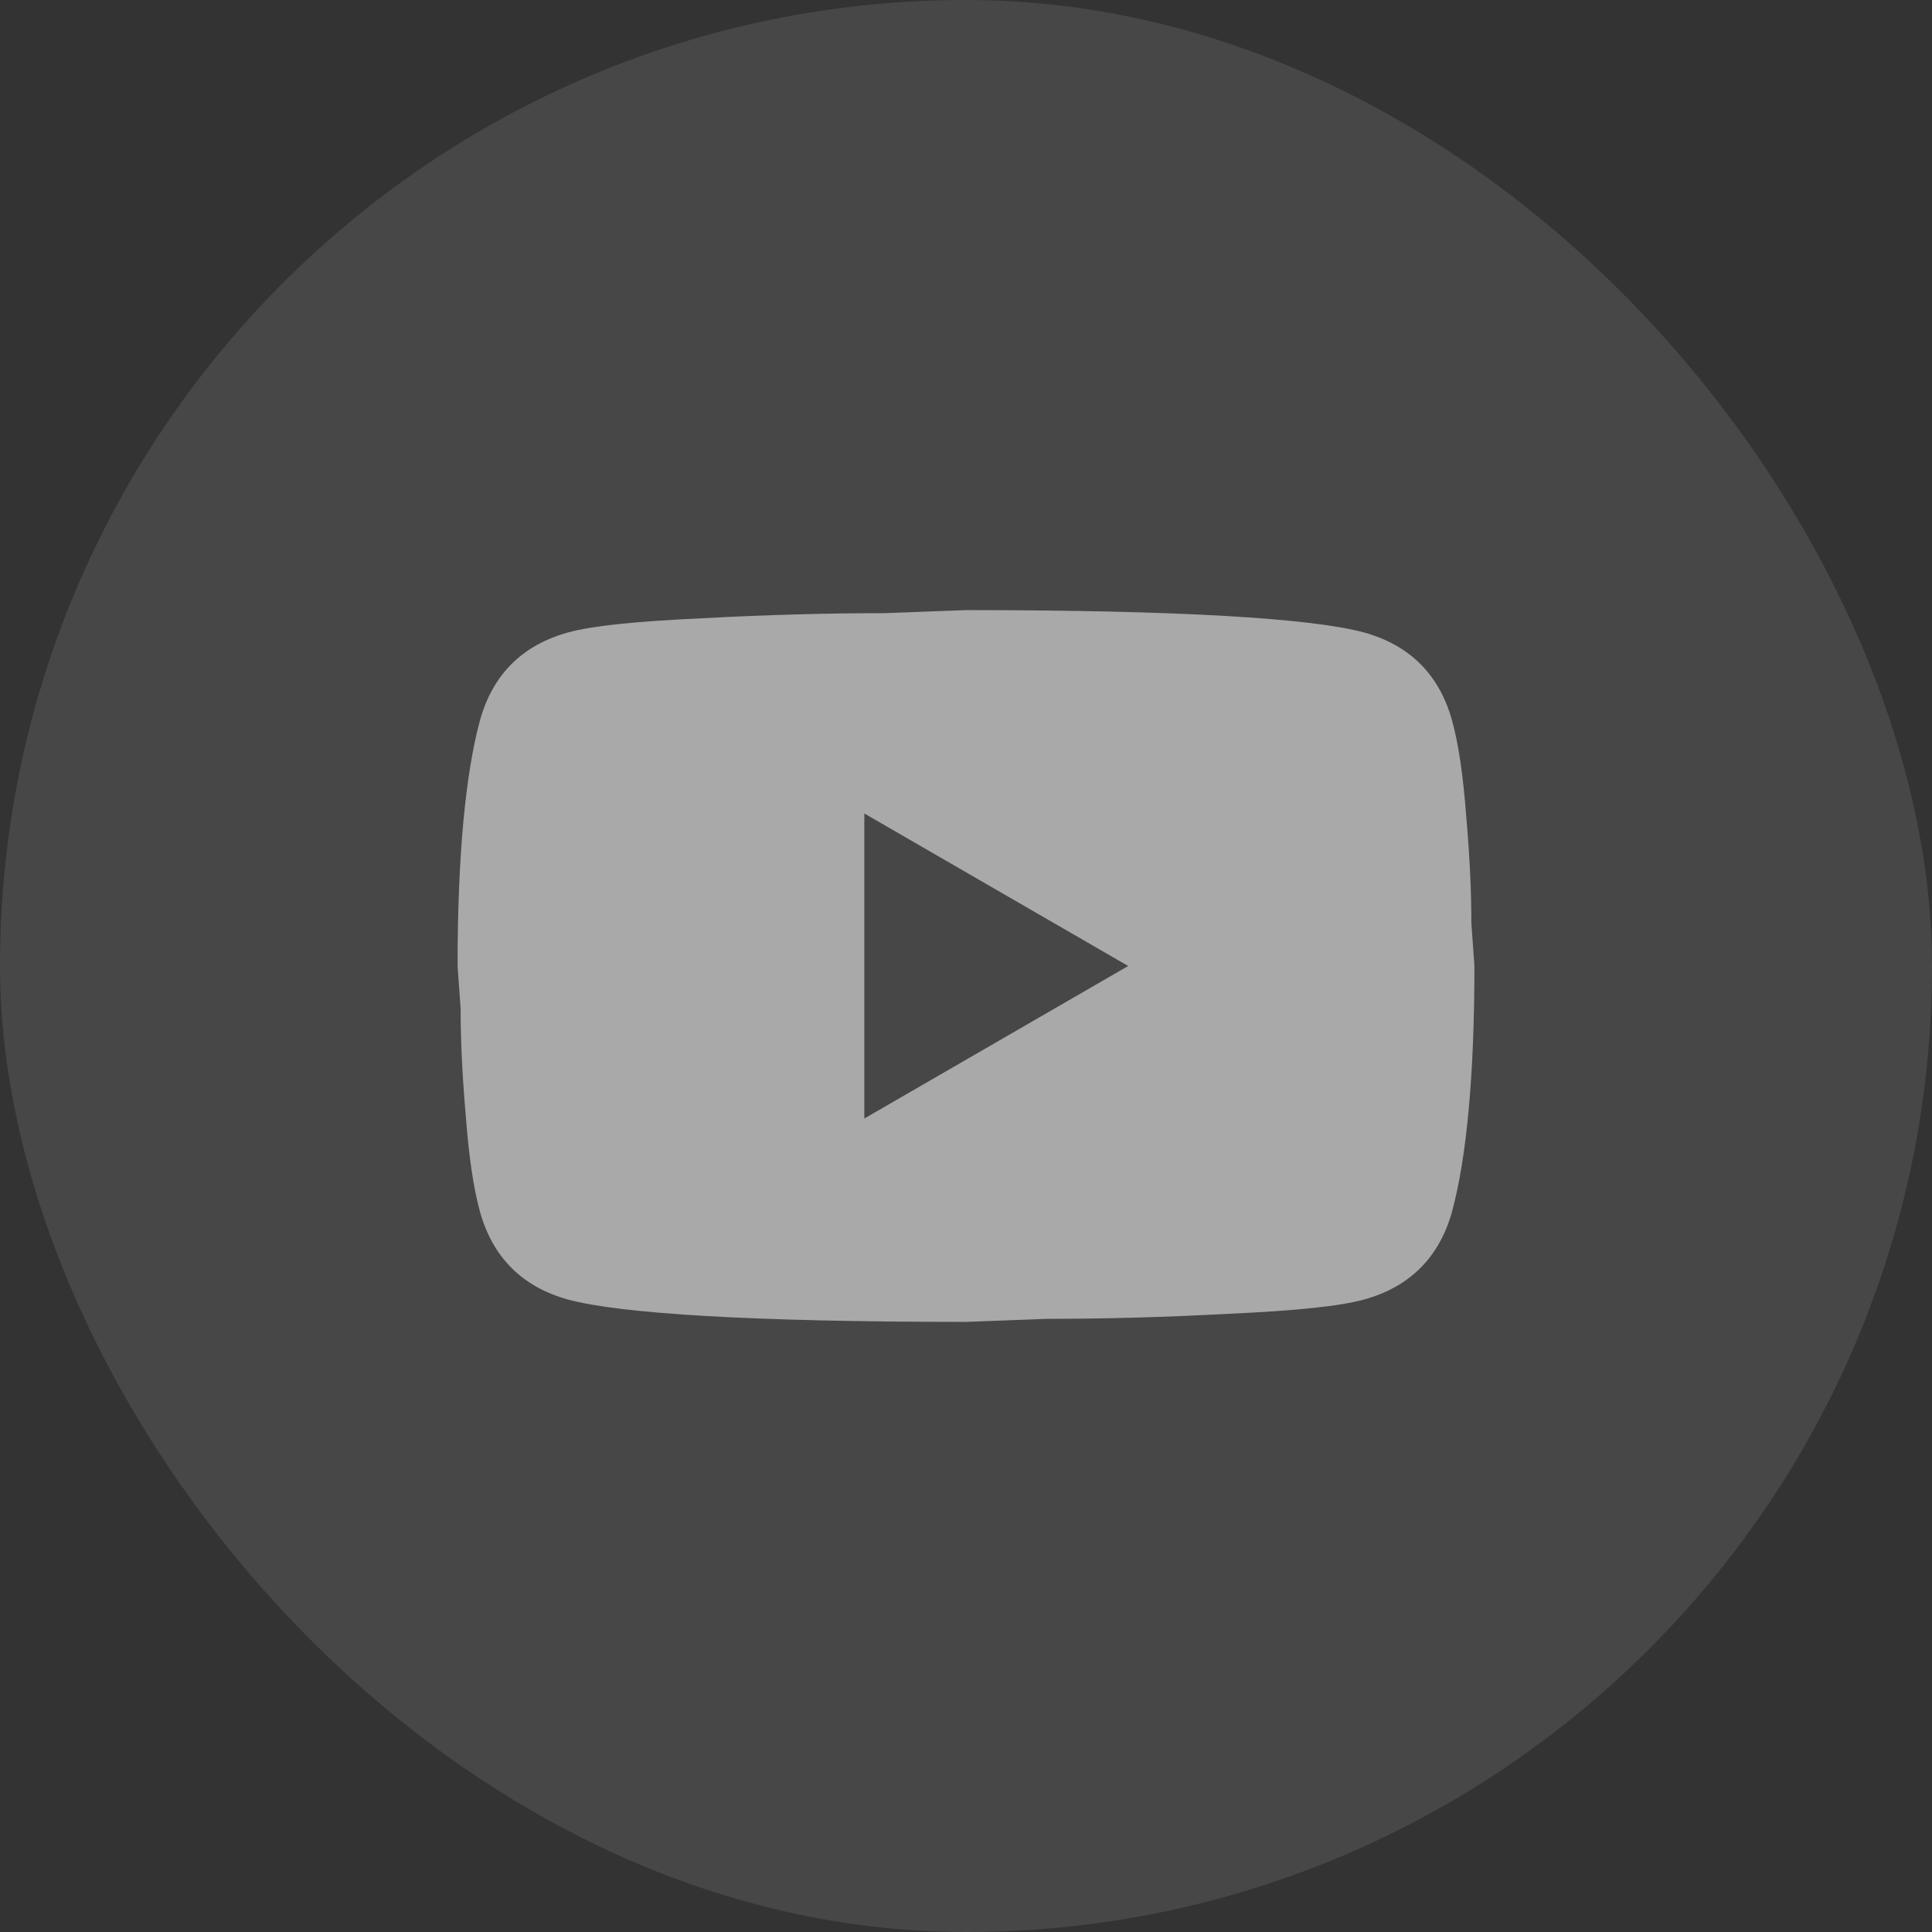
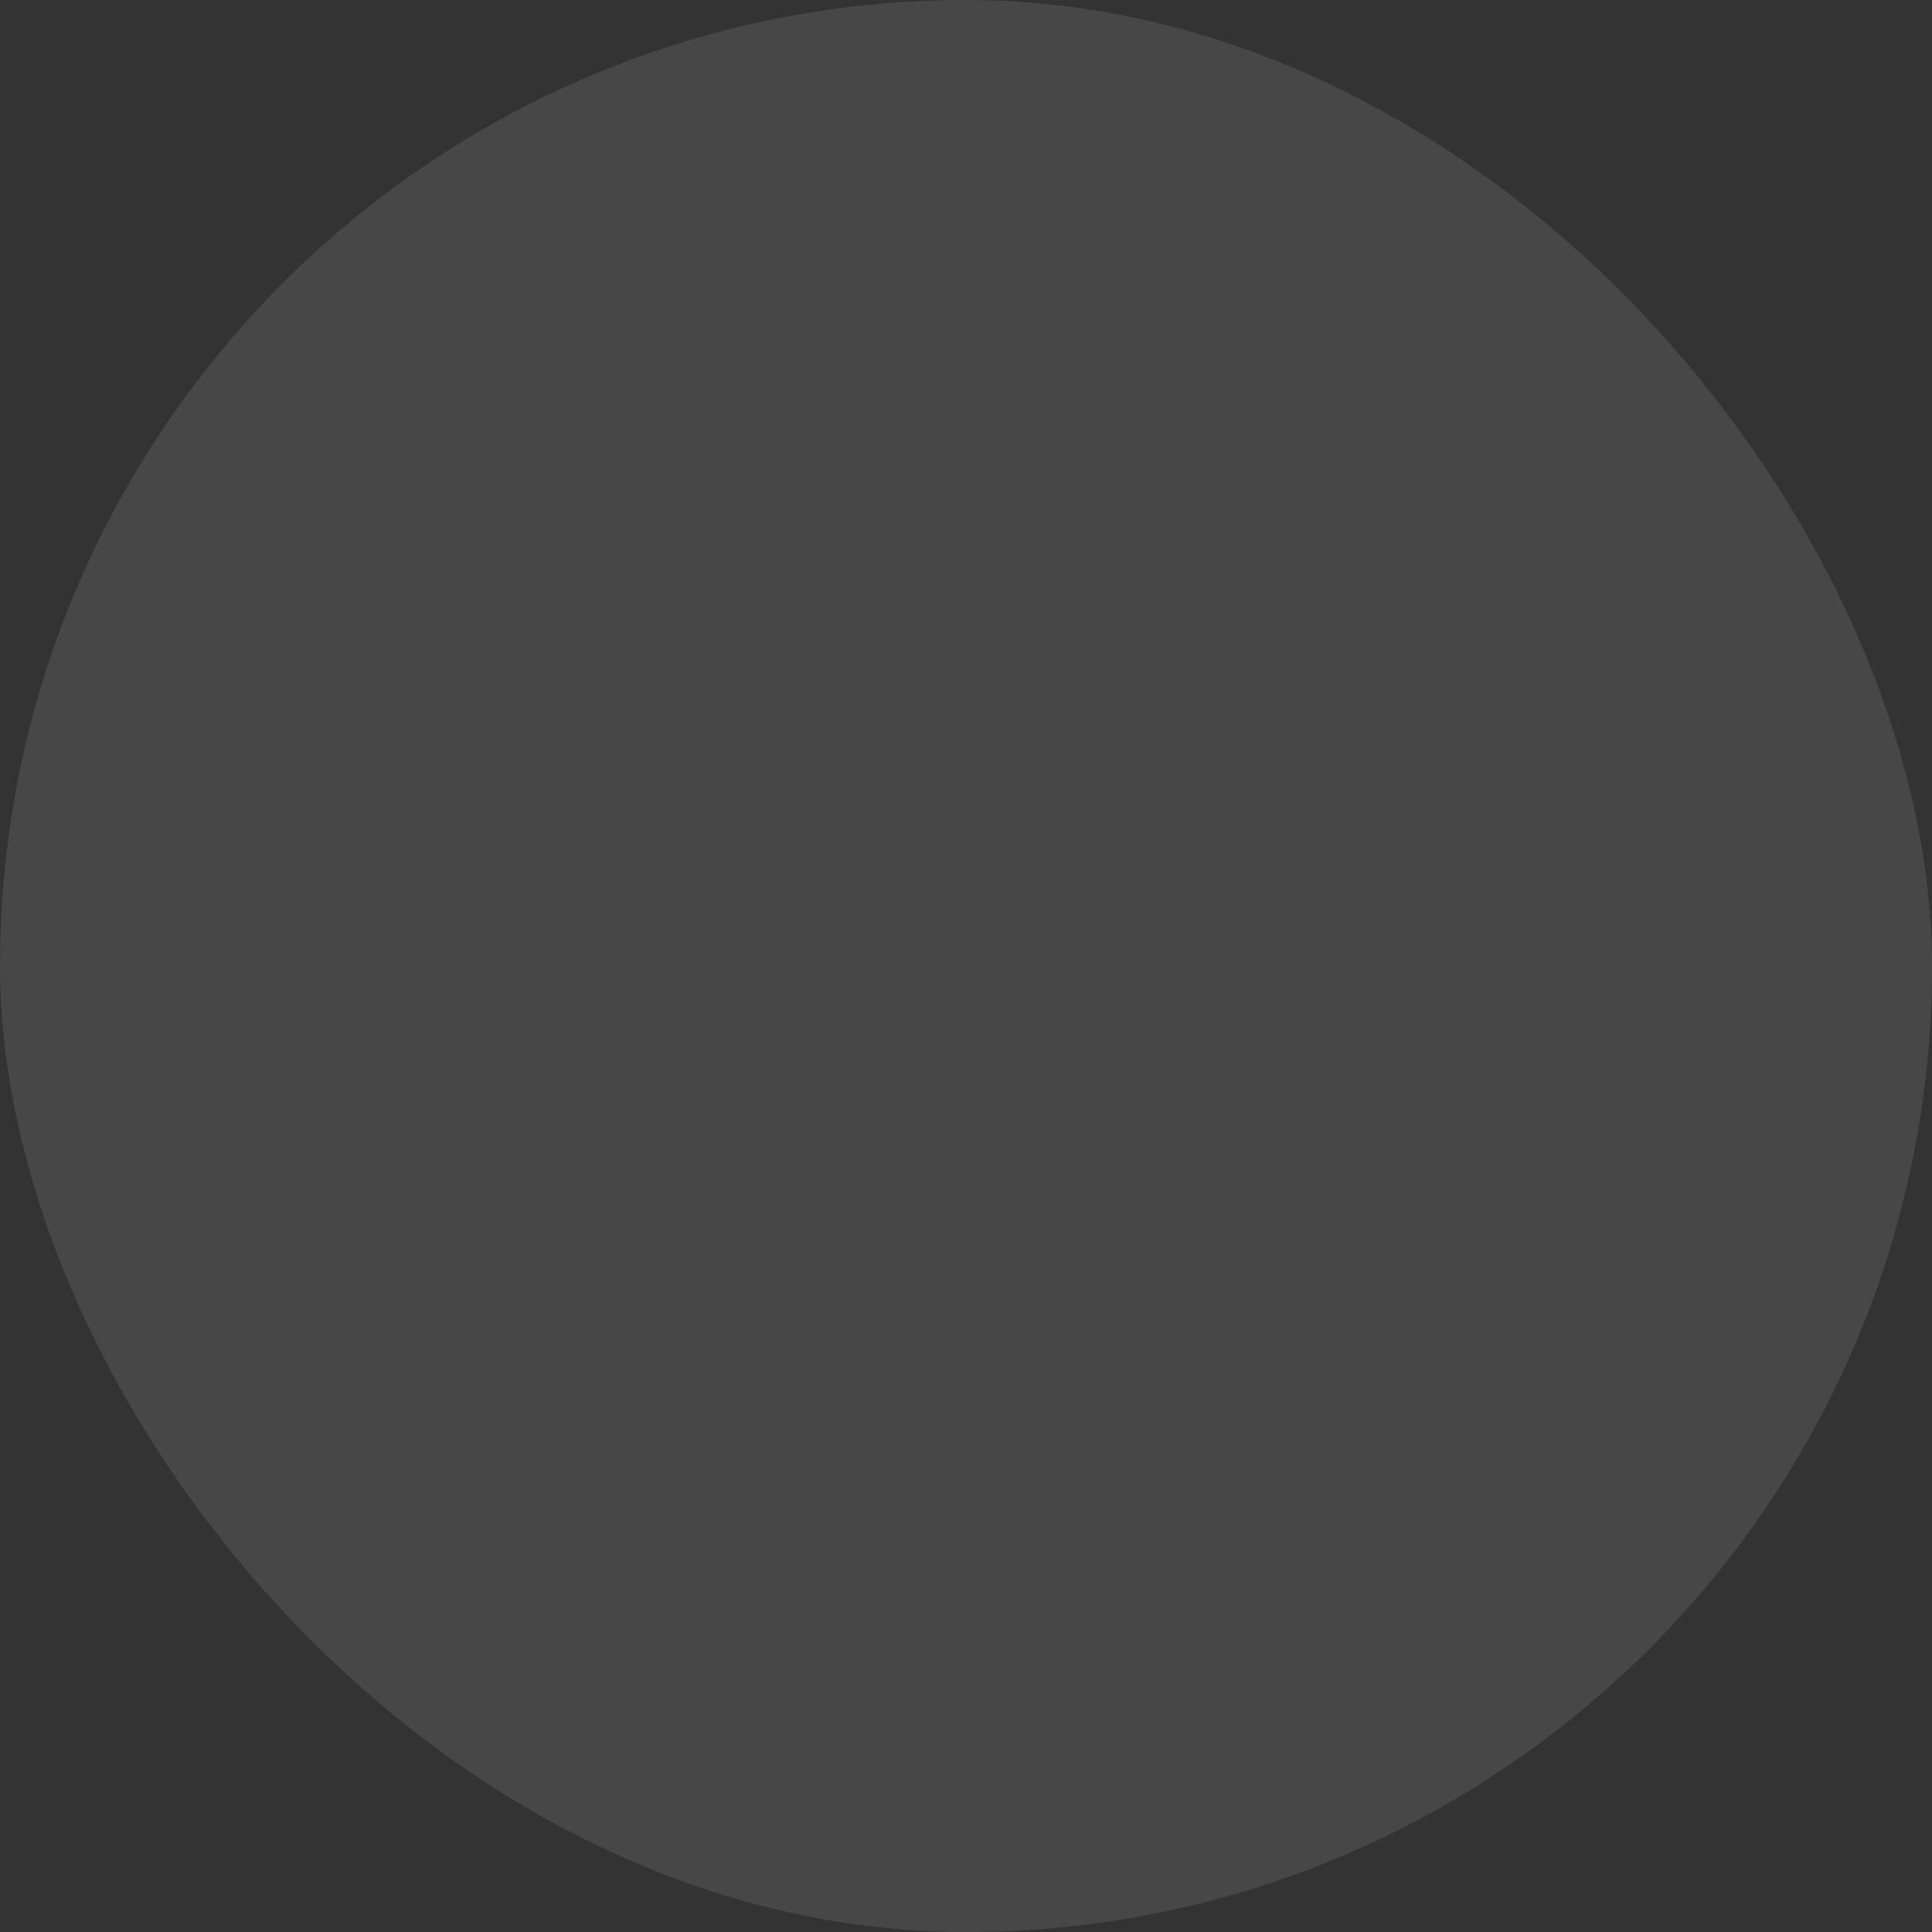
<svg xmlns="http://www.w3.org/2000/svg" width="38" height="38" viewBox="0 0 38 38" fill="none">
  <rect x="0" y="0" width="38" height="38" fill="#333333" stroke="none" />
  <rect width="38" height="38" rx="19" fill="white" fill-opacity="0.1" />
-   <path d="M17 22L22.19 19L17 16V22ZM28.56 14.17C28.69 14.64 28.78 15.27 28.84 16.07C28.91 16.87 28.94 17.56 28.94 18.16L29 19C29 21.19 28.84 22.8 28.56 23.83C28.31 24.73 27.73 25.31 26.83 25.56C26.36 25.69 25.5 25.78 24.18 25.84C22.88 25.91 21.69 25.94 20.59 25.94L19 26C14.81 26 12.2 25.84 11.17 25.56C10.27 25.31 9.69 24.73 9.44 23.83C9.31 23.36 9.22 22.73 9.16 21.93C9.09 21.13 9.06 20.44 9.06 19.84L9 19C9 16.81 9.16 15.2 9.44 14.17C9.69 13.27 10.27 12.69 11.17 12.44C11.64 12.31 12.5 12.22 13.82 12.16C15.12 12.09 16.31 12.06 17.41 12.06L19 12C23.19 12 25.8 12.16 26.83 12.44C27.73 12.69 28.31 13.27 28.56 14.17Z" fill="#A9A9A9" />
</svg>